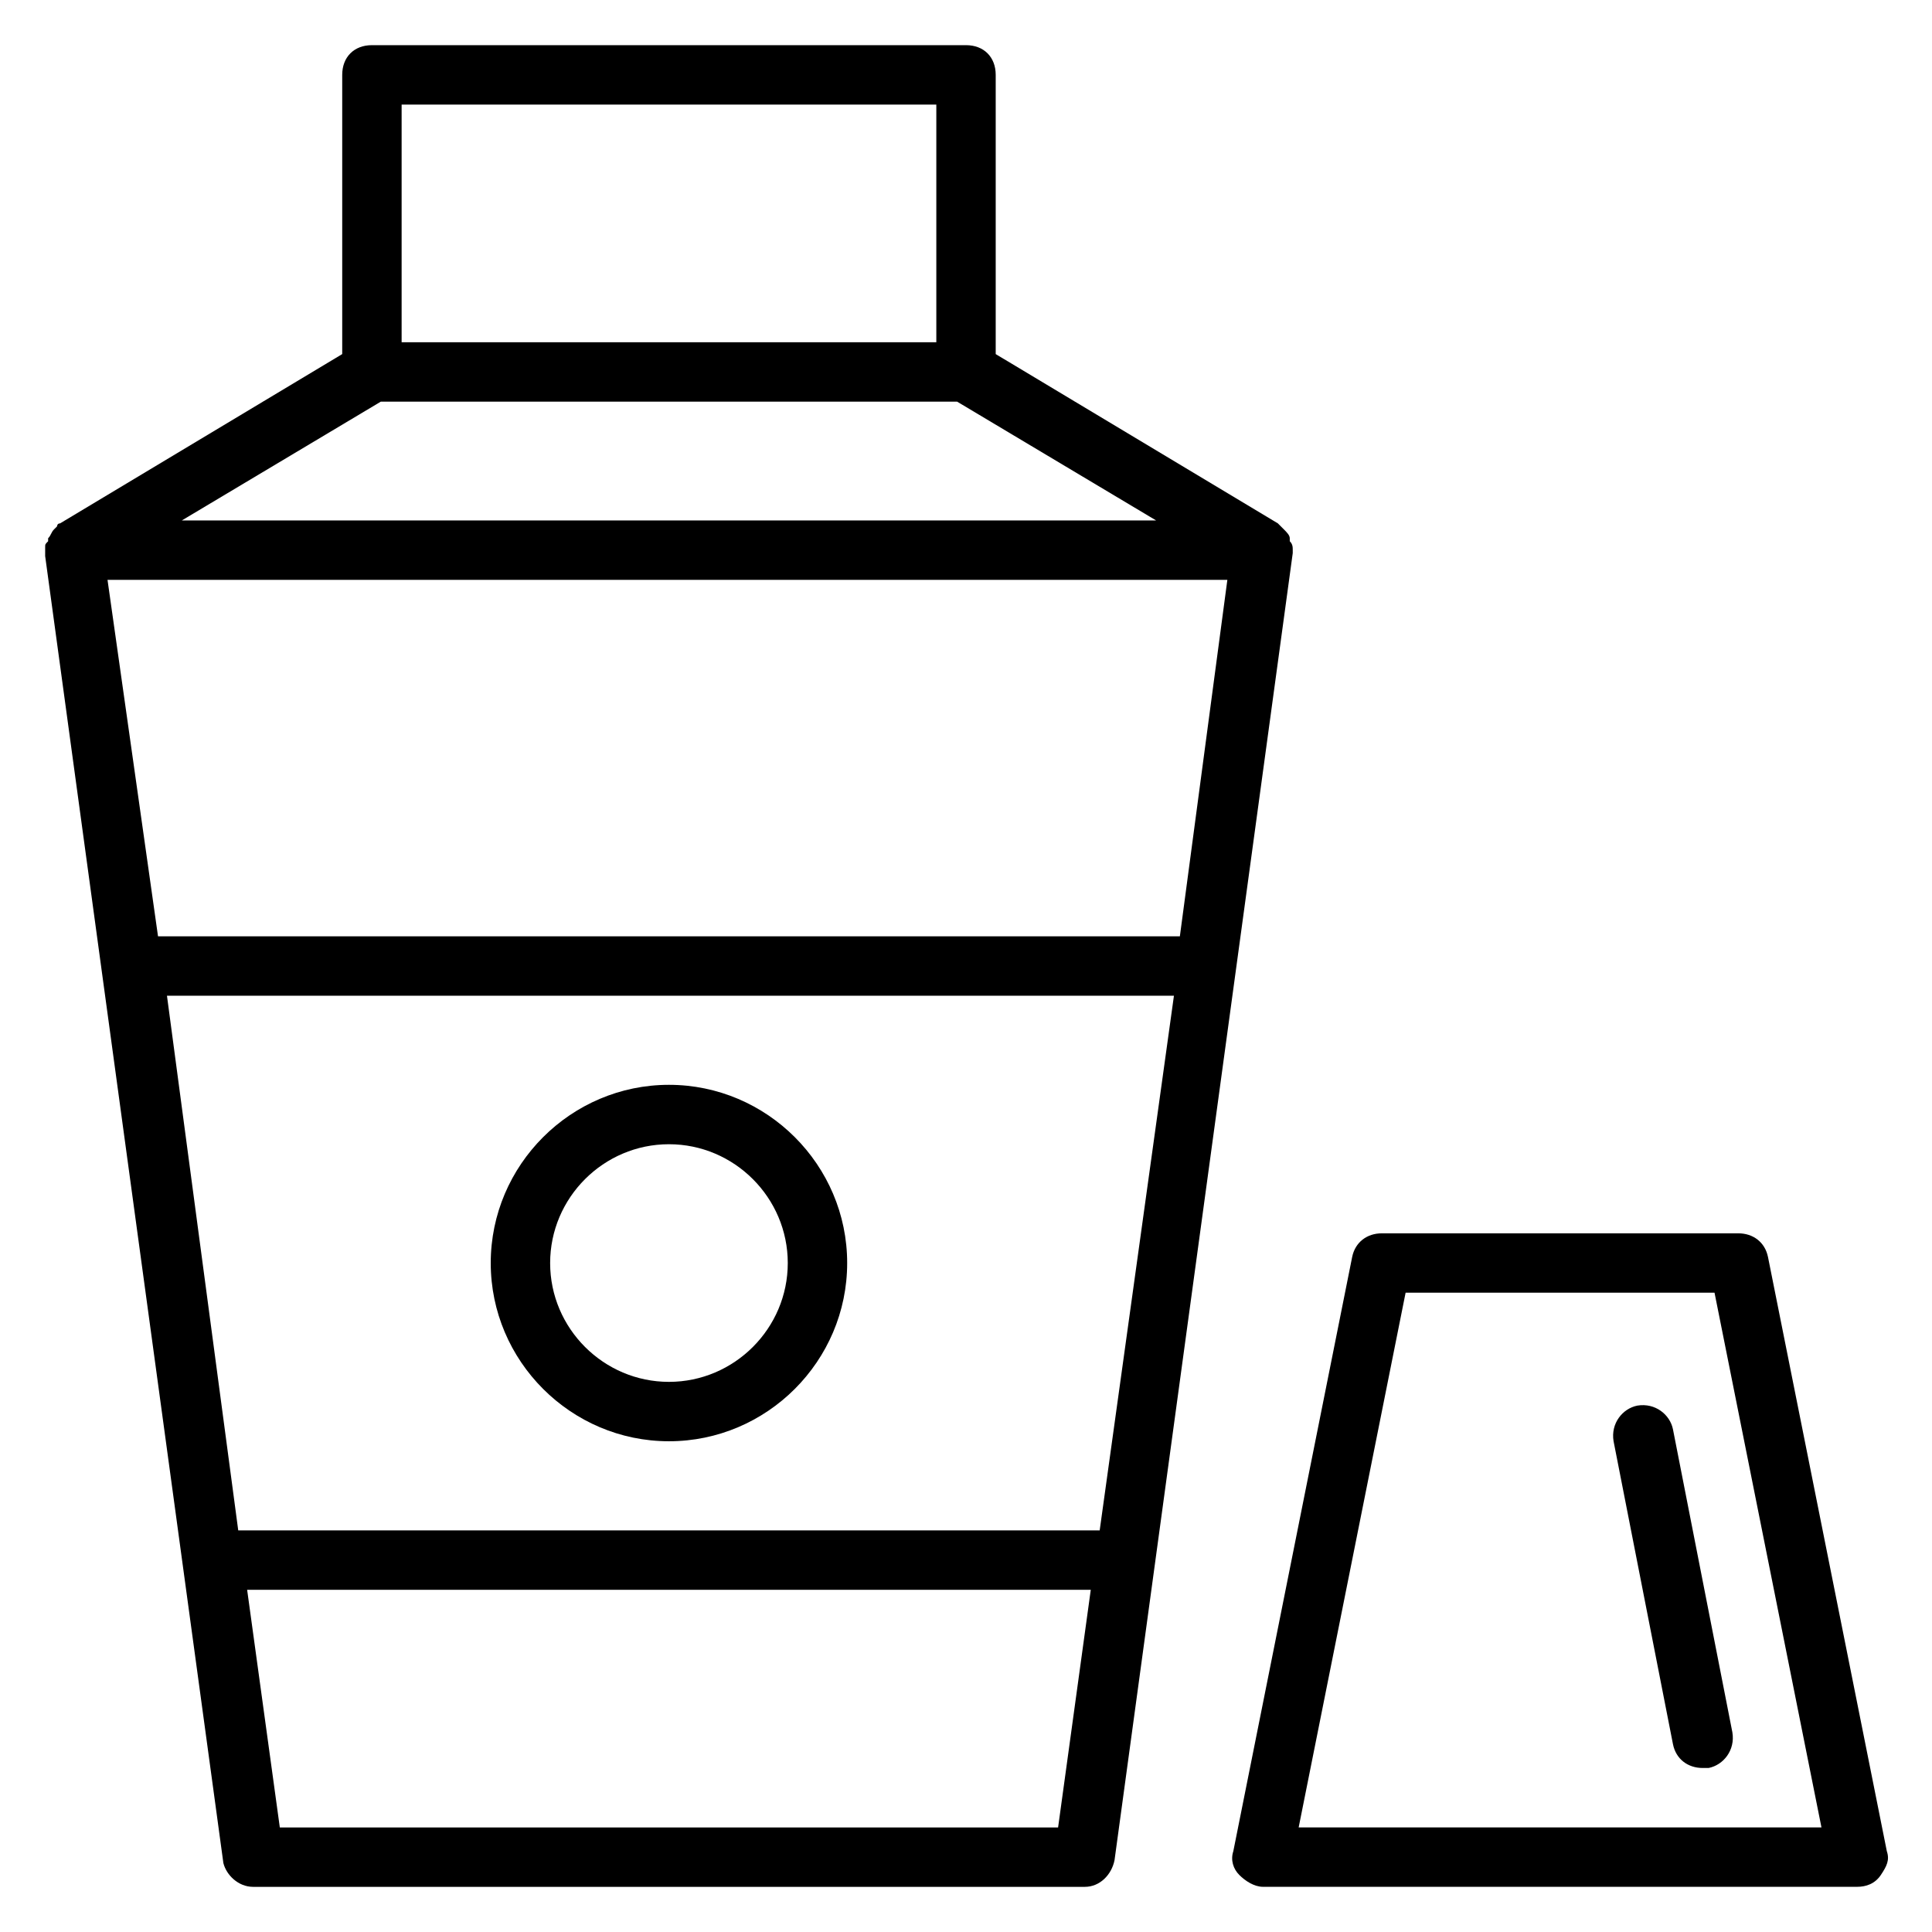
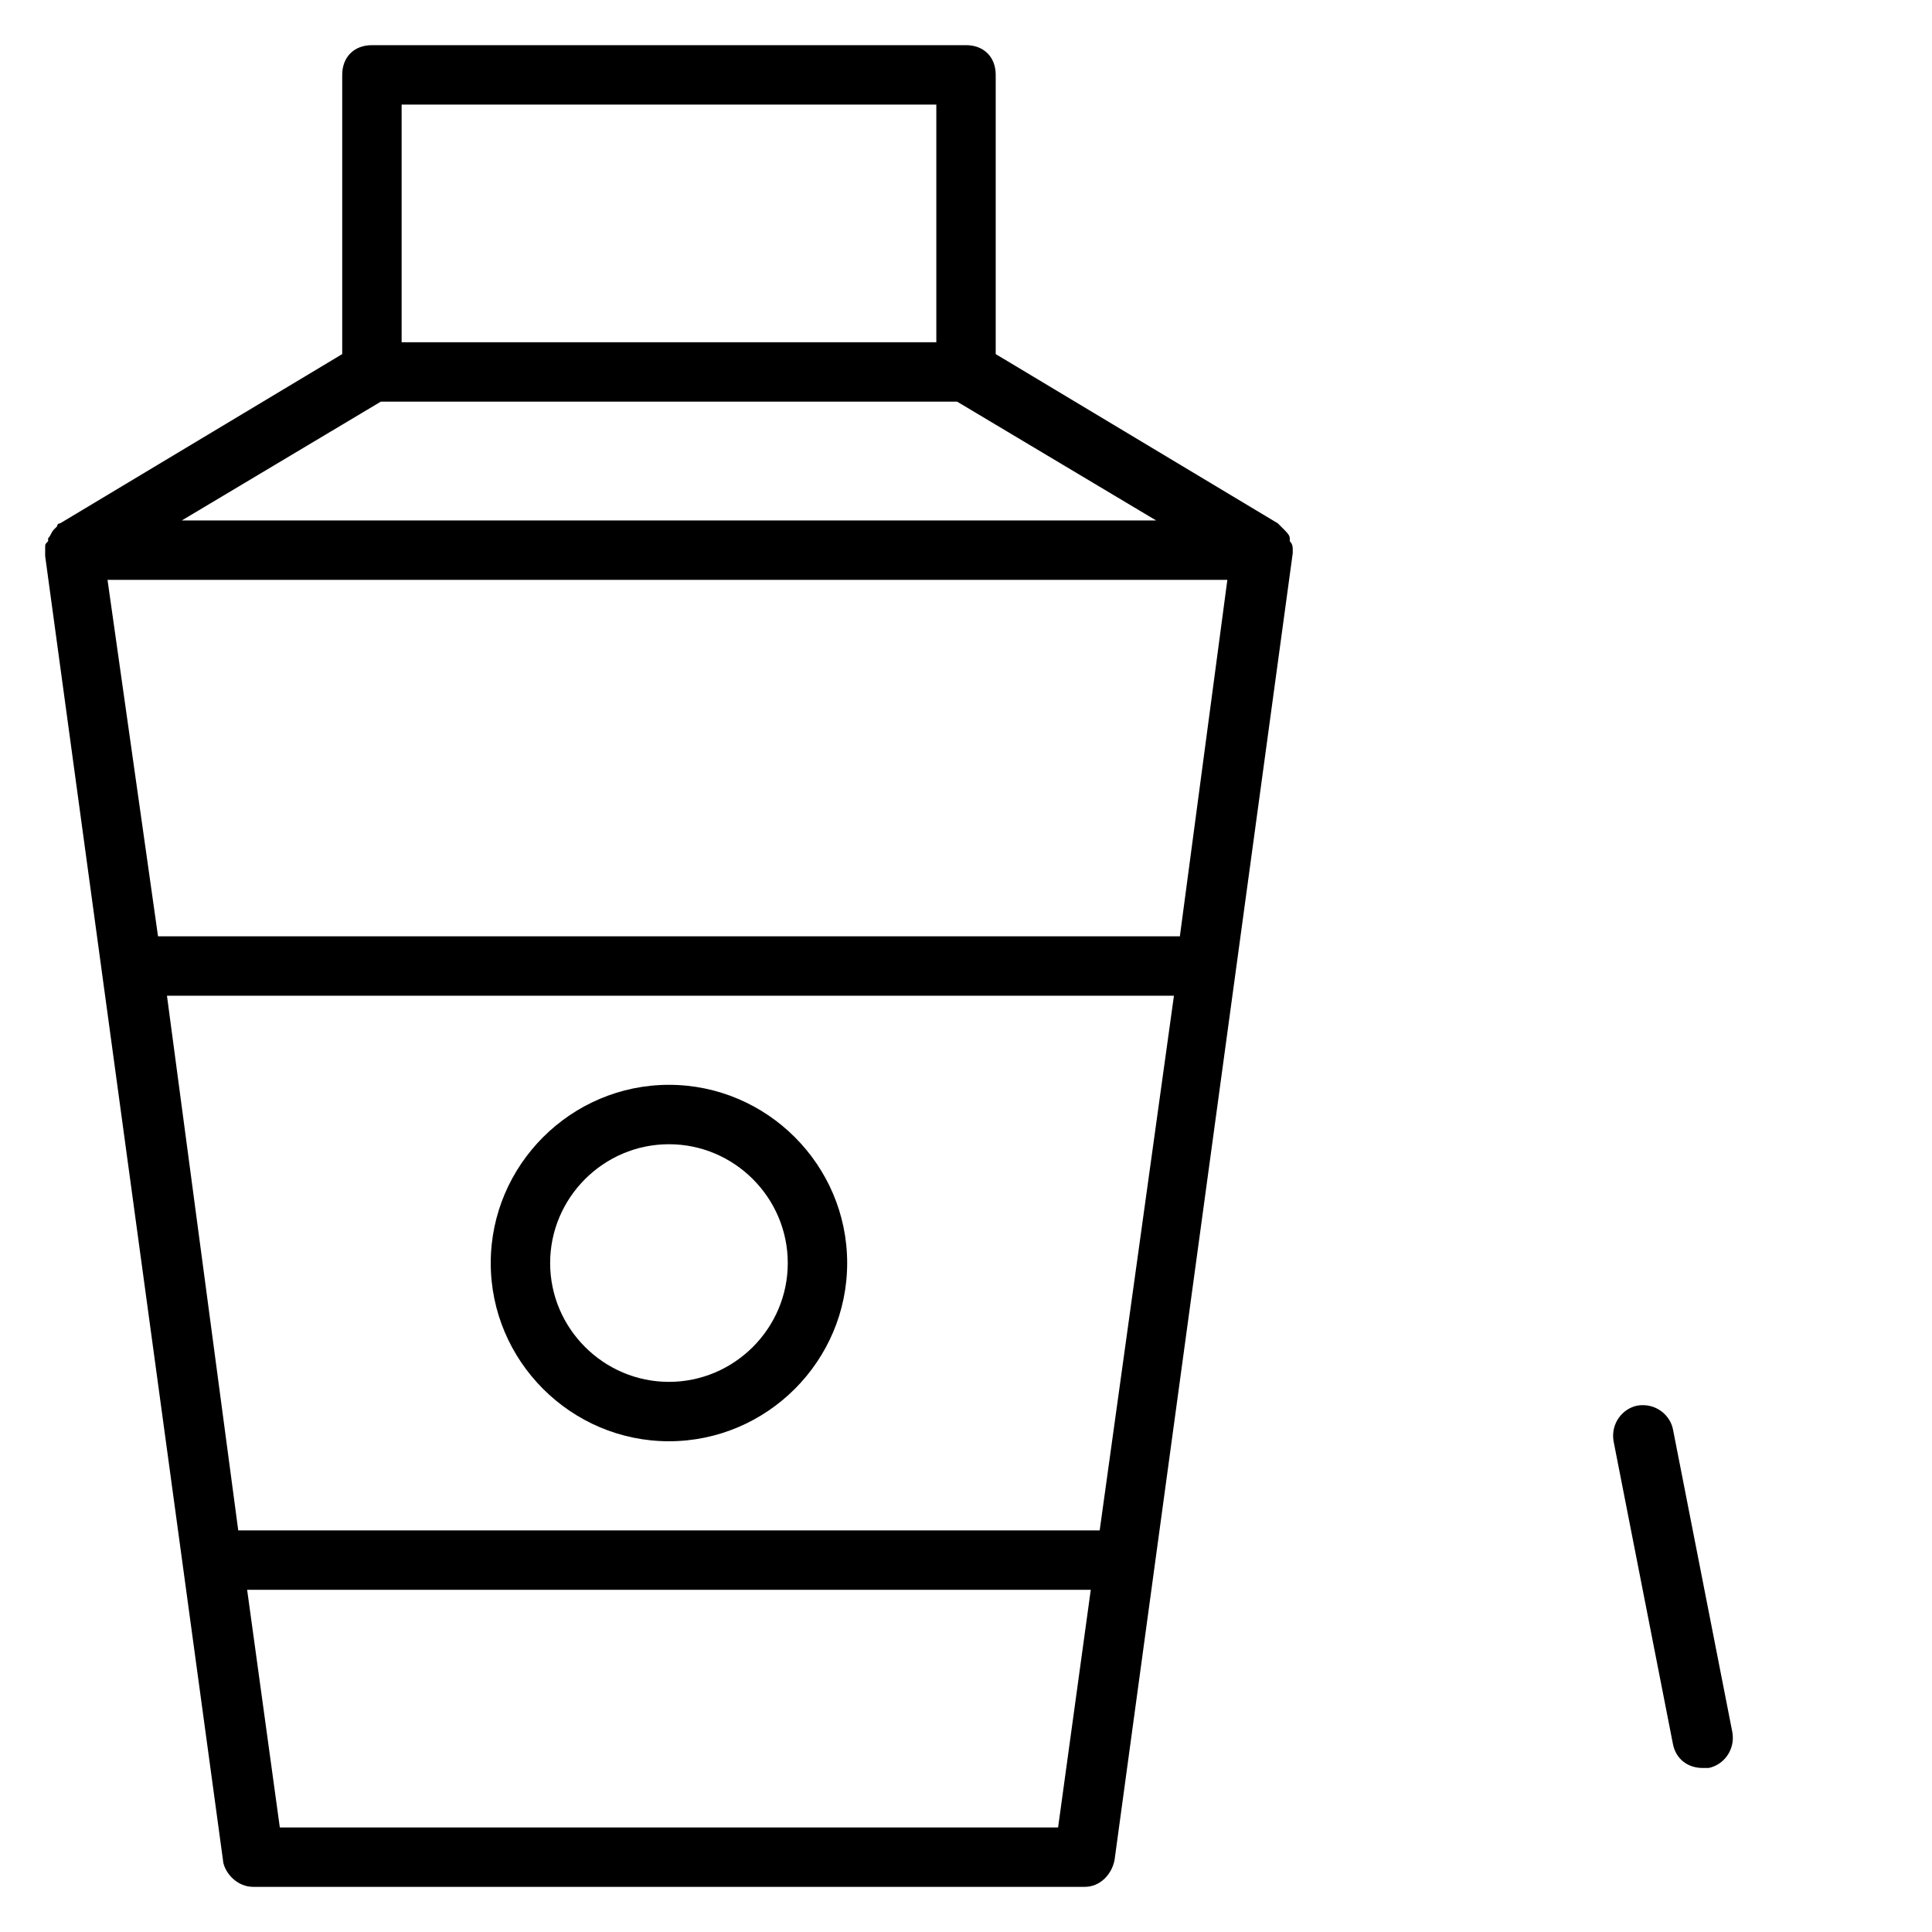
<svg xmlns="http://www.w3.org/2000/svg" fill="#000000" width="800px" height="800px" version="1.1" viewBox="144 144 512 512">
  <g>
    <path d="m486.59 290.58v0-0.789c0-0.789 0-1.574-0.789-2.363v-0.789c0-0.789-0.789-1.574-1.574-2.363l-0.789-0.789s-0.789-0.789-0.789-0.789l-74.777-44.859v-74c0-4.723-3.148-7.871-7.871-7.871h-157.44c-4.723 0-7.871 3.148-7.871 7.871v73.996l-74.785 44.871c-0.789 0-0.789 0.789-0.789 0.789l-0.789 0.789c-0.789 0.789-0.789 1.574-1.574 2.363v0.789c-0.785 0.781-0.785 0.781-0.785 1.57v0.789 0.789 0.789l47.23 346.37c0.789 3.144 3.938 6.293 7.875 6.293h220.42c3.938 0 7.086-3.148 7.871-7.086zm-29.914 101.55h-270.8l-13.383-94.461h296.77zm-268.43 15.746h266.86l-19.68 141.7h-228.29zm3.934-125.95 52.742-31.488h152.72l52.742 31.488zm58.254-110.21h141.7v62.977h-141.7zm173.97 456.58h-206.25l-8.66-62.977h223.57z" />
    <path d="m321.28 431.49c-25.977 0-47.23 21.254-47.23 47.23s21.254 47.23 47.23 47.23c25.977 0 47.23-21.254 47.23-47.23 0.004-25.977-21.25-47.23-47.23-47.23zm0 78.719c-17.32 0-31.488-14.168-31.488-31.488s14.168-31.488 31.488-31.488c17.32 0 31.488 14.168 31.488 31.488s-14.168 31.488-31.488 31.488z" />
-     <path d="m612.54 477.14c-0.789-3.938-3.938-6.297-7.871-6.297h-94.465c-3.938 0-7.086 2.363-7.871 6.297l-31.488 157.44c-0.789 2.363 0 4.723 1.574 6.297 1.574 1.574 3.934 3.148 6.297 3.148h157.44c2.363 0 4.723-0.789 6.297-3.148 1.574-2.363 2.363-3.938 1.574-6.297zm-124.38 151.14 28.34-141.7h81.867l28.34 141.7z" />
    <path d="m577.91 516.5c-3.938 0.789-7.086 4.723-6.297 9.445l15.742 80.293c0.789 3.938 3.938 6.297 7.871 6.297h1.574c3.938-0.789 7.086-4.723 6.297-9.445l-15.742-80.293c-0.785-3.934-4.723-7.082-9.445-6.297z" />
  </g>
</svg>